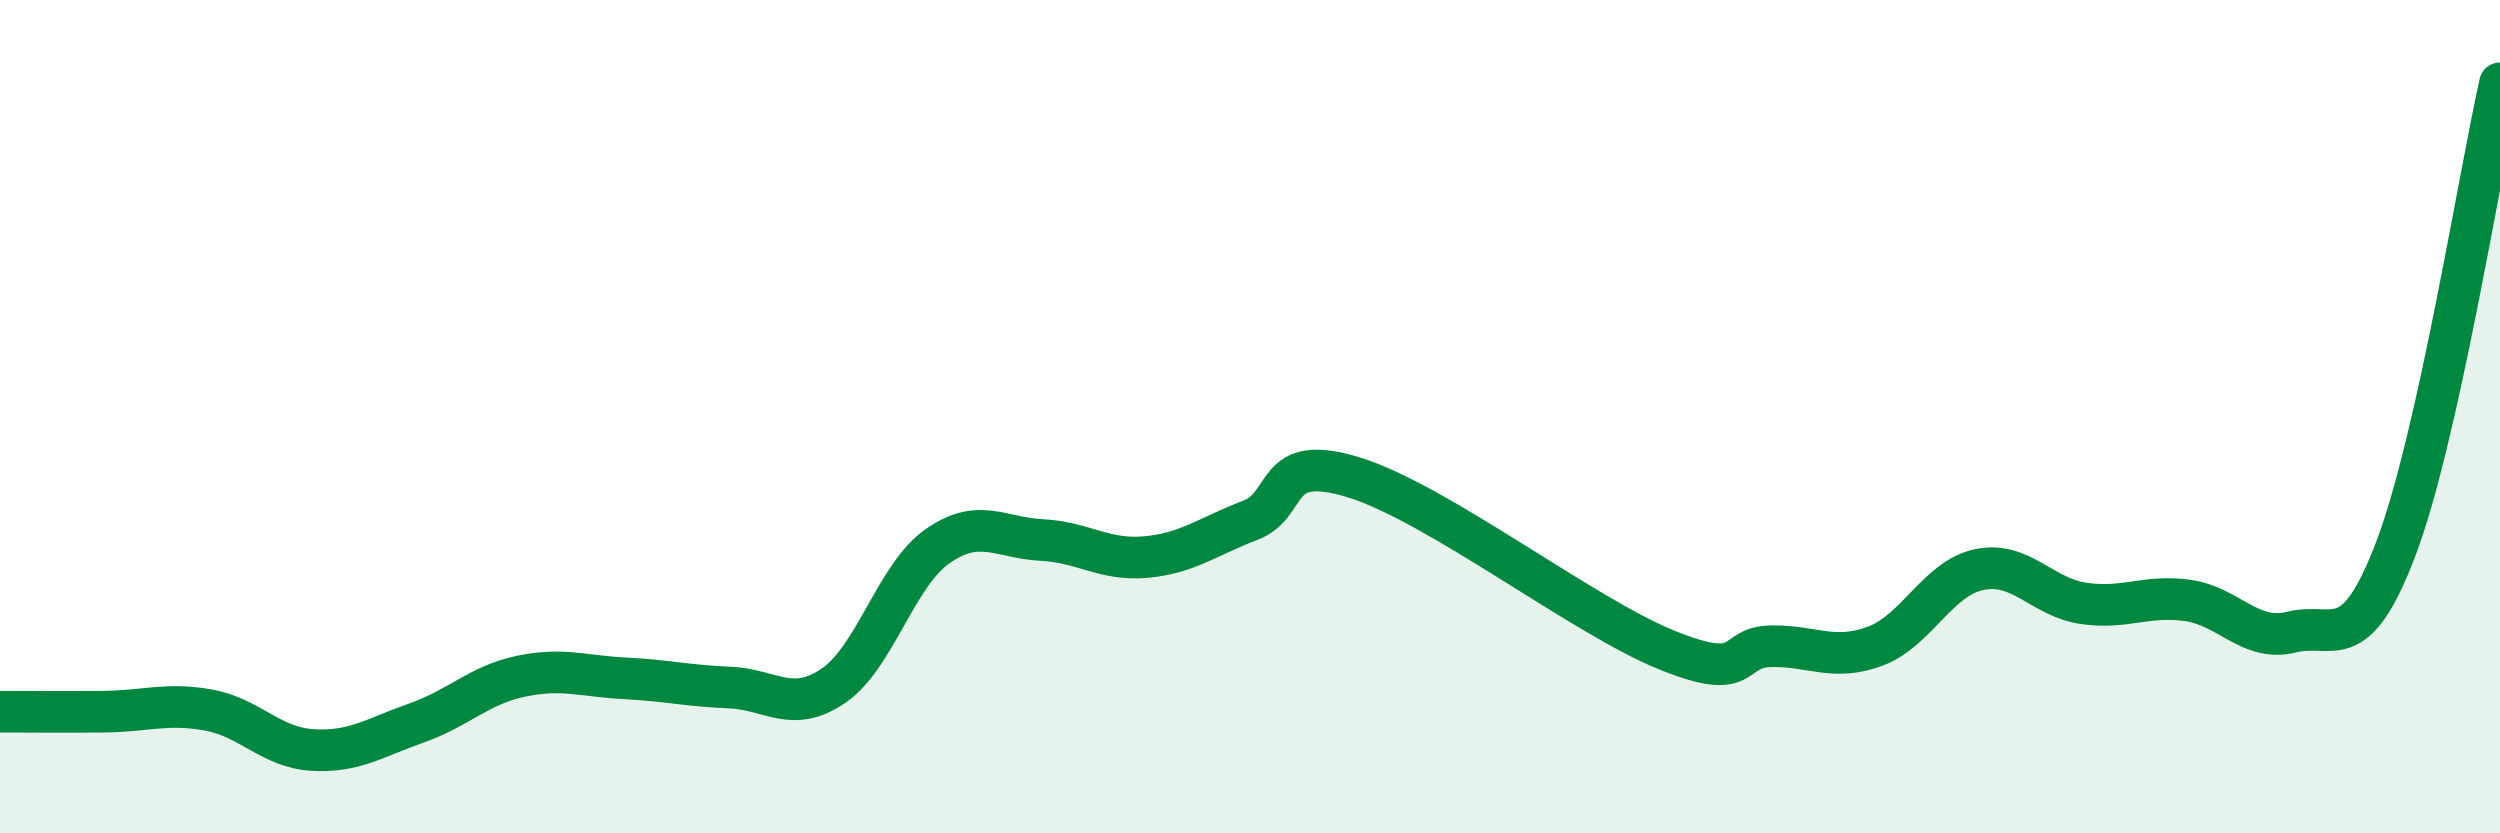
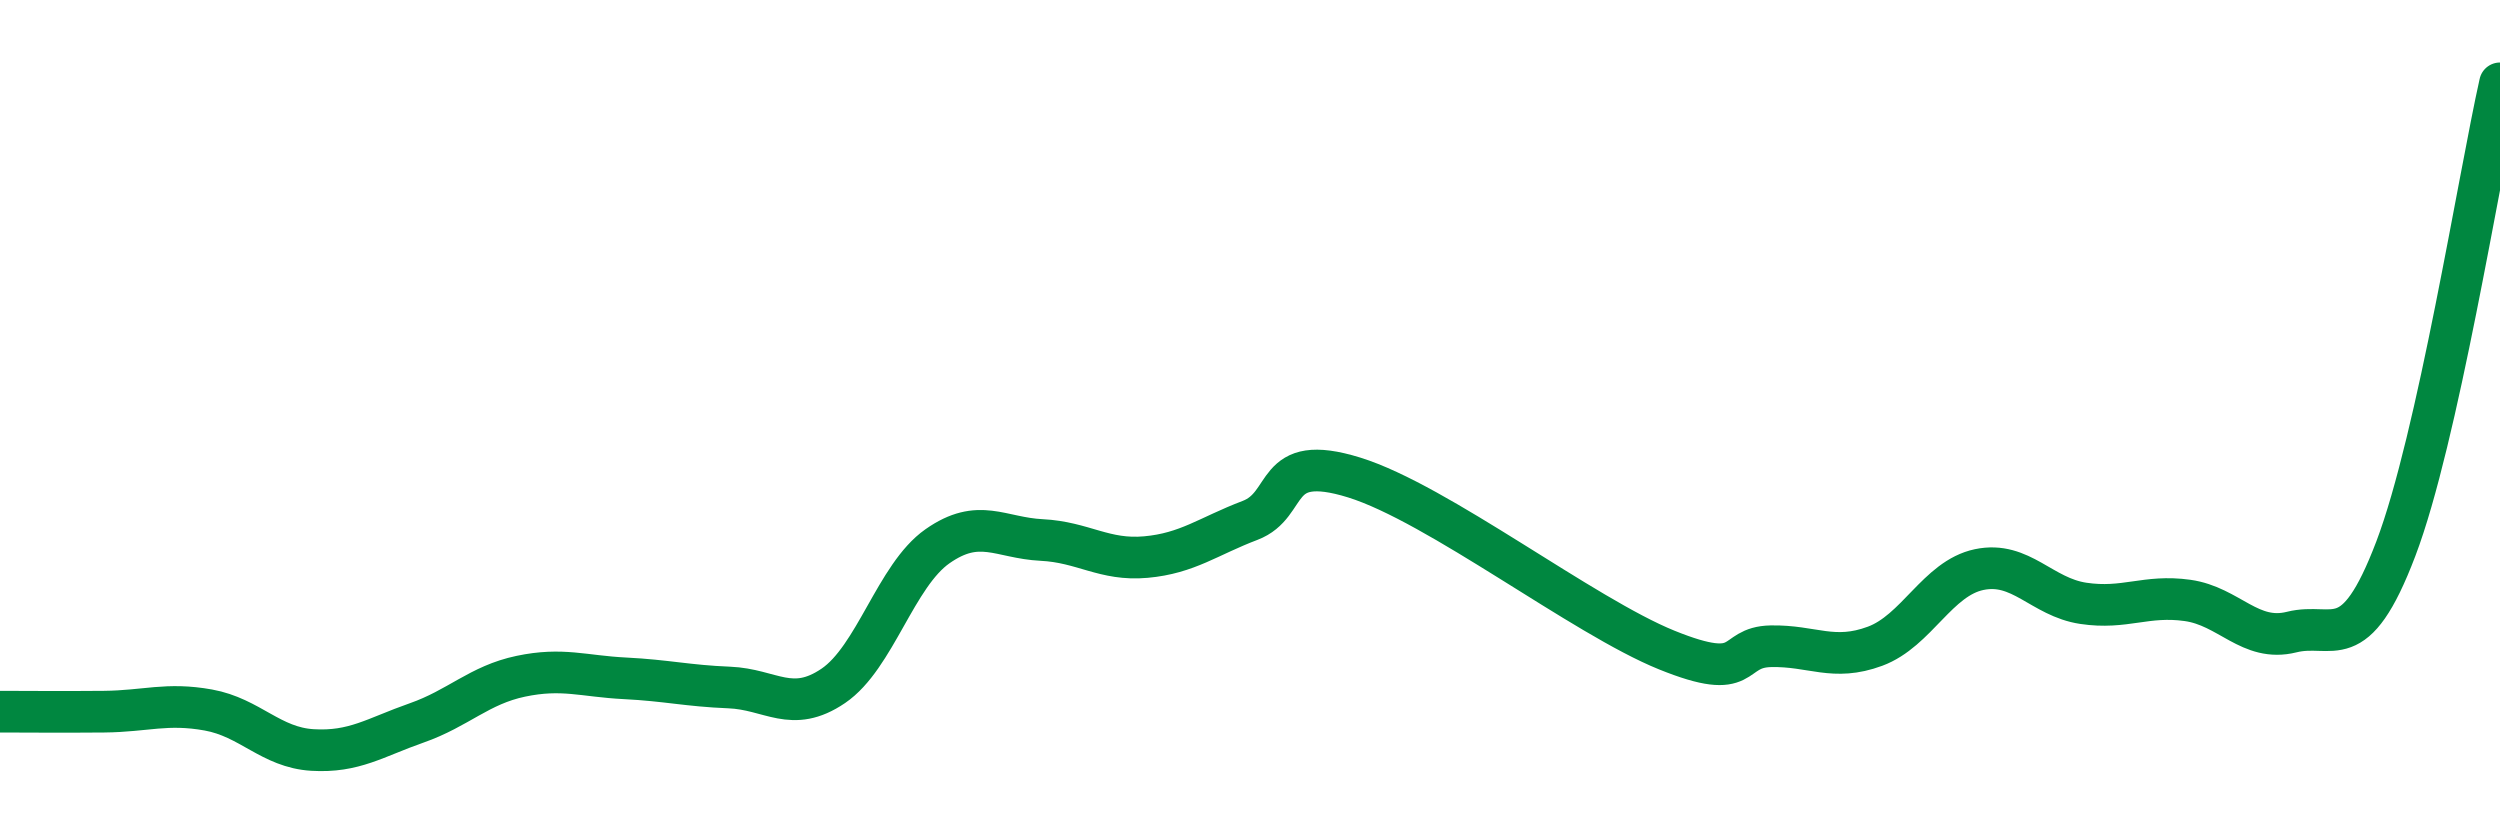
<svg xmlns="http://www.w3.org/2000/svg" width="60" height="20" viewBox="0 0 60 20">
-   <path d="M 0,17.08 C 0.5,17.08 1.5,17.09 2.5,17.08 C 3.5,17.07 4,16.86 5,17.04 C 6,17.22 6.5,17.94 7.5,18 C 8.5,18.06 9,17.7 10,17.35 C 11,17 11.5,16.44 12.5,16.23 C 13.5,16.02 14,16.23 15,16.28 C 16,16.33 16.5,16.46 17.5,16.5 C 18.5,16.54 19,17.14 20,16.46 C 21,15.78 21.5,13.81 22.5,13.11 C 23.5,12.41 24,12.91 25,12.96 C 26,13.01 26.5,13.46 27.5,13.37 C 28.5,13.28 29,12.87 30,12.49 C 31,12.11 30.5,10.84 32.5,11.46 C 34.5,12.08 38,14.79 40,15.6 C 42,16.41 41.5,15.53 42.5,15.51 C 43.5,15.49 44,15.88 45,15.51 C 46,15.14 46.5,13.88 47.5,13.67 C 48.5,13.46 49,14.33 50,14.48 C 51,14.63 51.5,14.27 52.5,14.41 C 53.5,14.55 54,15.42 55,15.17 C 56,14.92 56.5,15.8 57.5,13.17 C 58.5,10.54 59.5,4.23 60,2L60 20L0 20Z" fill="#008740" opacity="0.1" stroke-linecap="round" stroke-linejoin="round" />
  <path d="M 0,17.08 C 0.5,17.08 1.5,17.09 2.5,17.08 C 3.5,17.07 4,16.86 5,17.04 C 6,17.22 6.5,17.94 7.5,18 C 8.5,18.06 9,17.7 10,17.35 C 11,17 11.5,16.44 12.5,16.23 C 13.5,16.02 14,16.23 15,16.28 C 16,16.33 16.5,16.46 17.5,16.5 C 18.5,16.54 19,17.14 20,16.46 C 21,15.78 21.5,13.81 22.5,13.11 C 23.5,12.41 24,12.91 25,12.96 C 26,13.01 26.5,13.46 27.5,13.37 C 28.5,13.28 29,12.87 30,12.49 C 31,12.11 30.5,10.84 32.5,11.46 C 34.5,12.08 38,14.79 40,15.6 C 42,16.41 41.5,15.53 42.5,15.51 C 43.5,15.49 44,15.88 45,15.51 C 46,15.14 46.5,13.88 47.5,13.67 C 48.5,13.46 49,14.33 50,14.48 C 51,14.63 51.5,14.27 52.5,14.41 C 53.5,14.55 54,15.42 55,15.17 C 56,14.92 56.5,15.8 57.5,13.17 C 58.5,10.54 59.5,4.23 60,2" stroke="#008740" stroke-width="1" fill="none" stroke-linecap="round" stroke-linejoin="round" />
</svg>